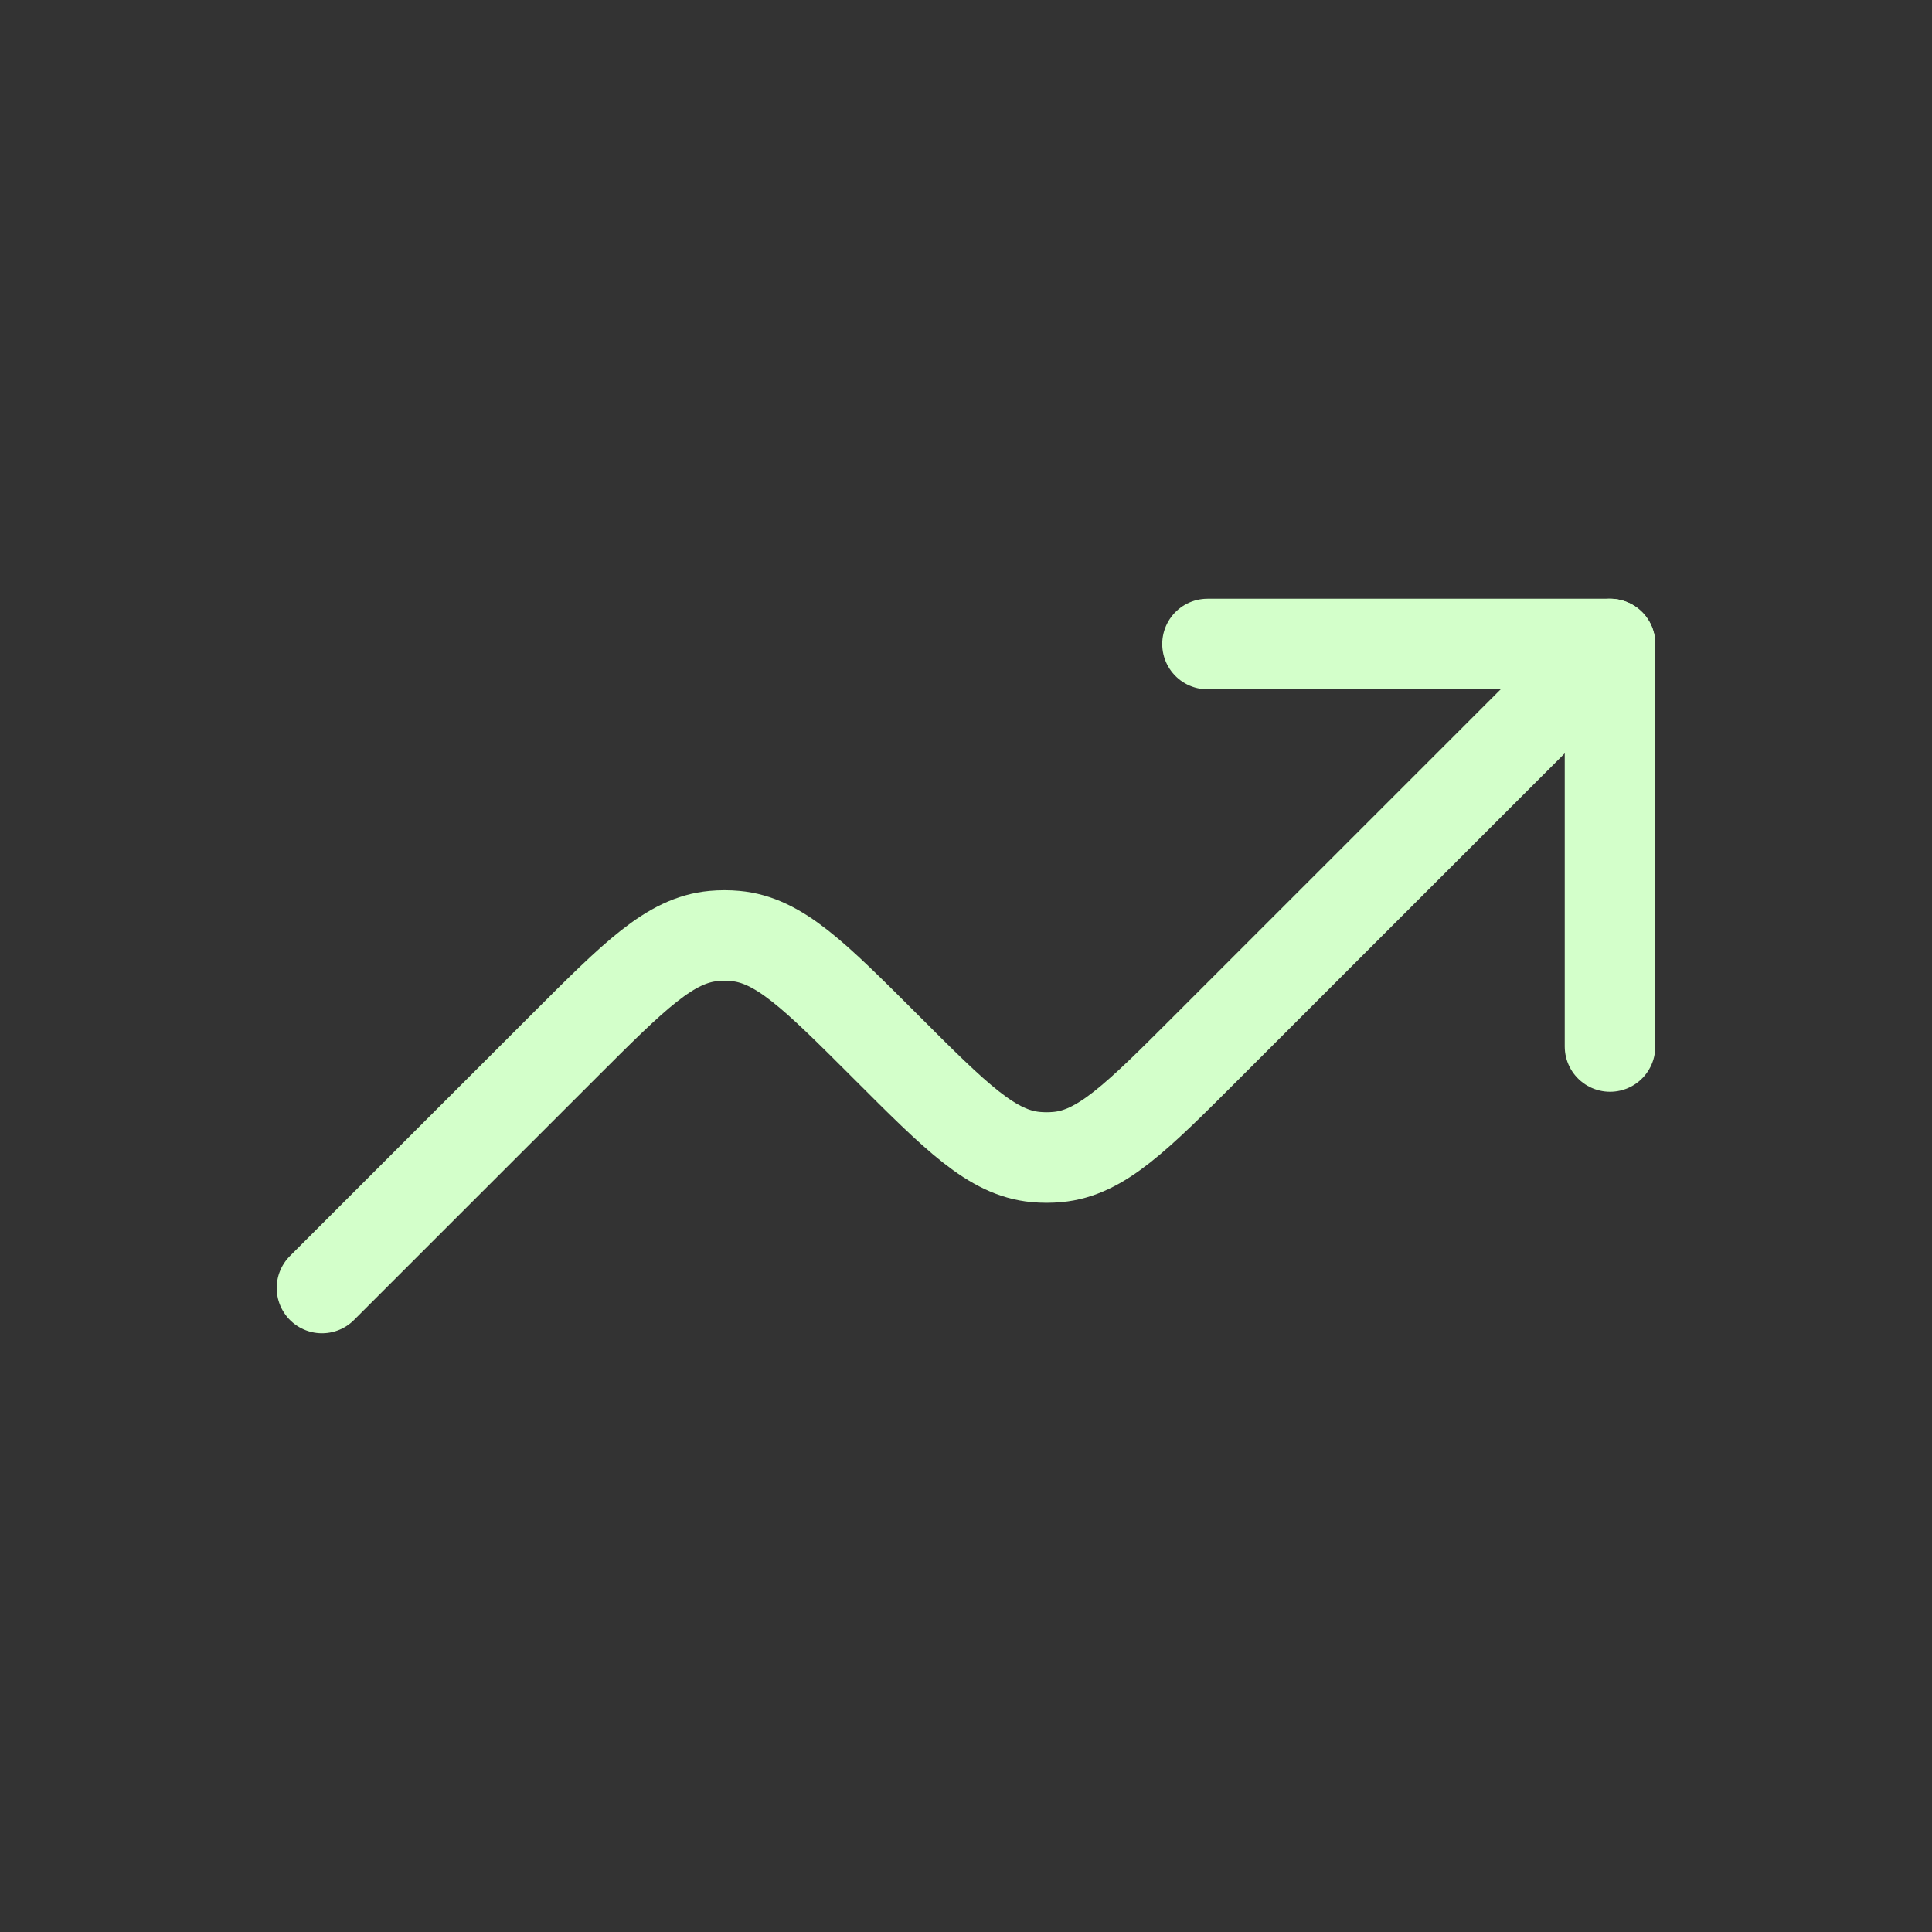
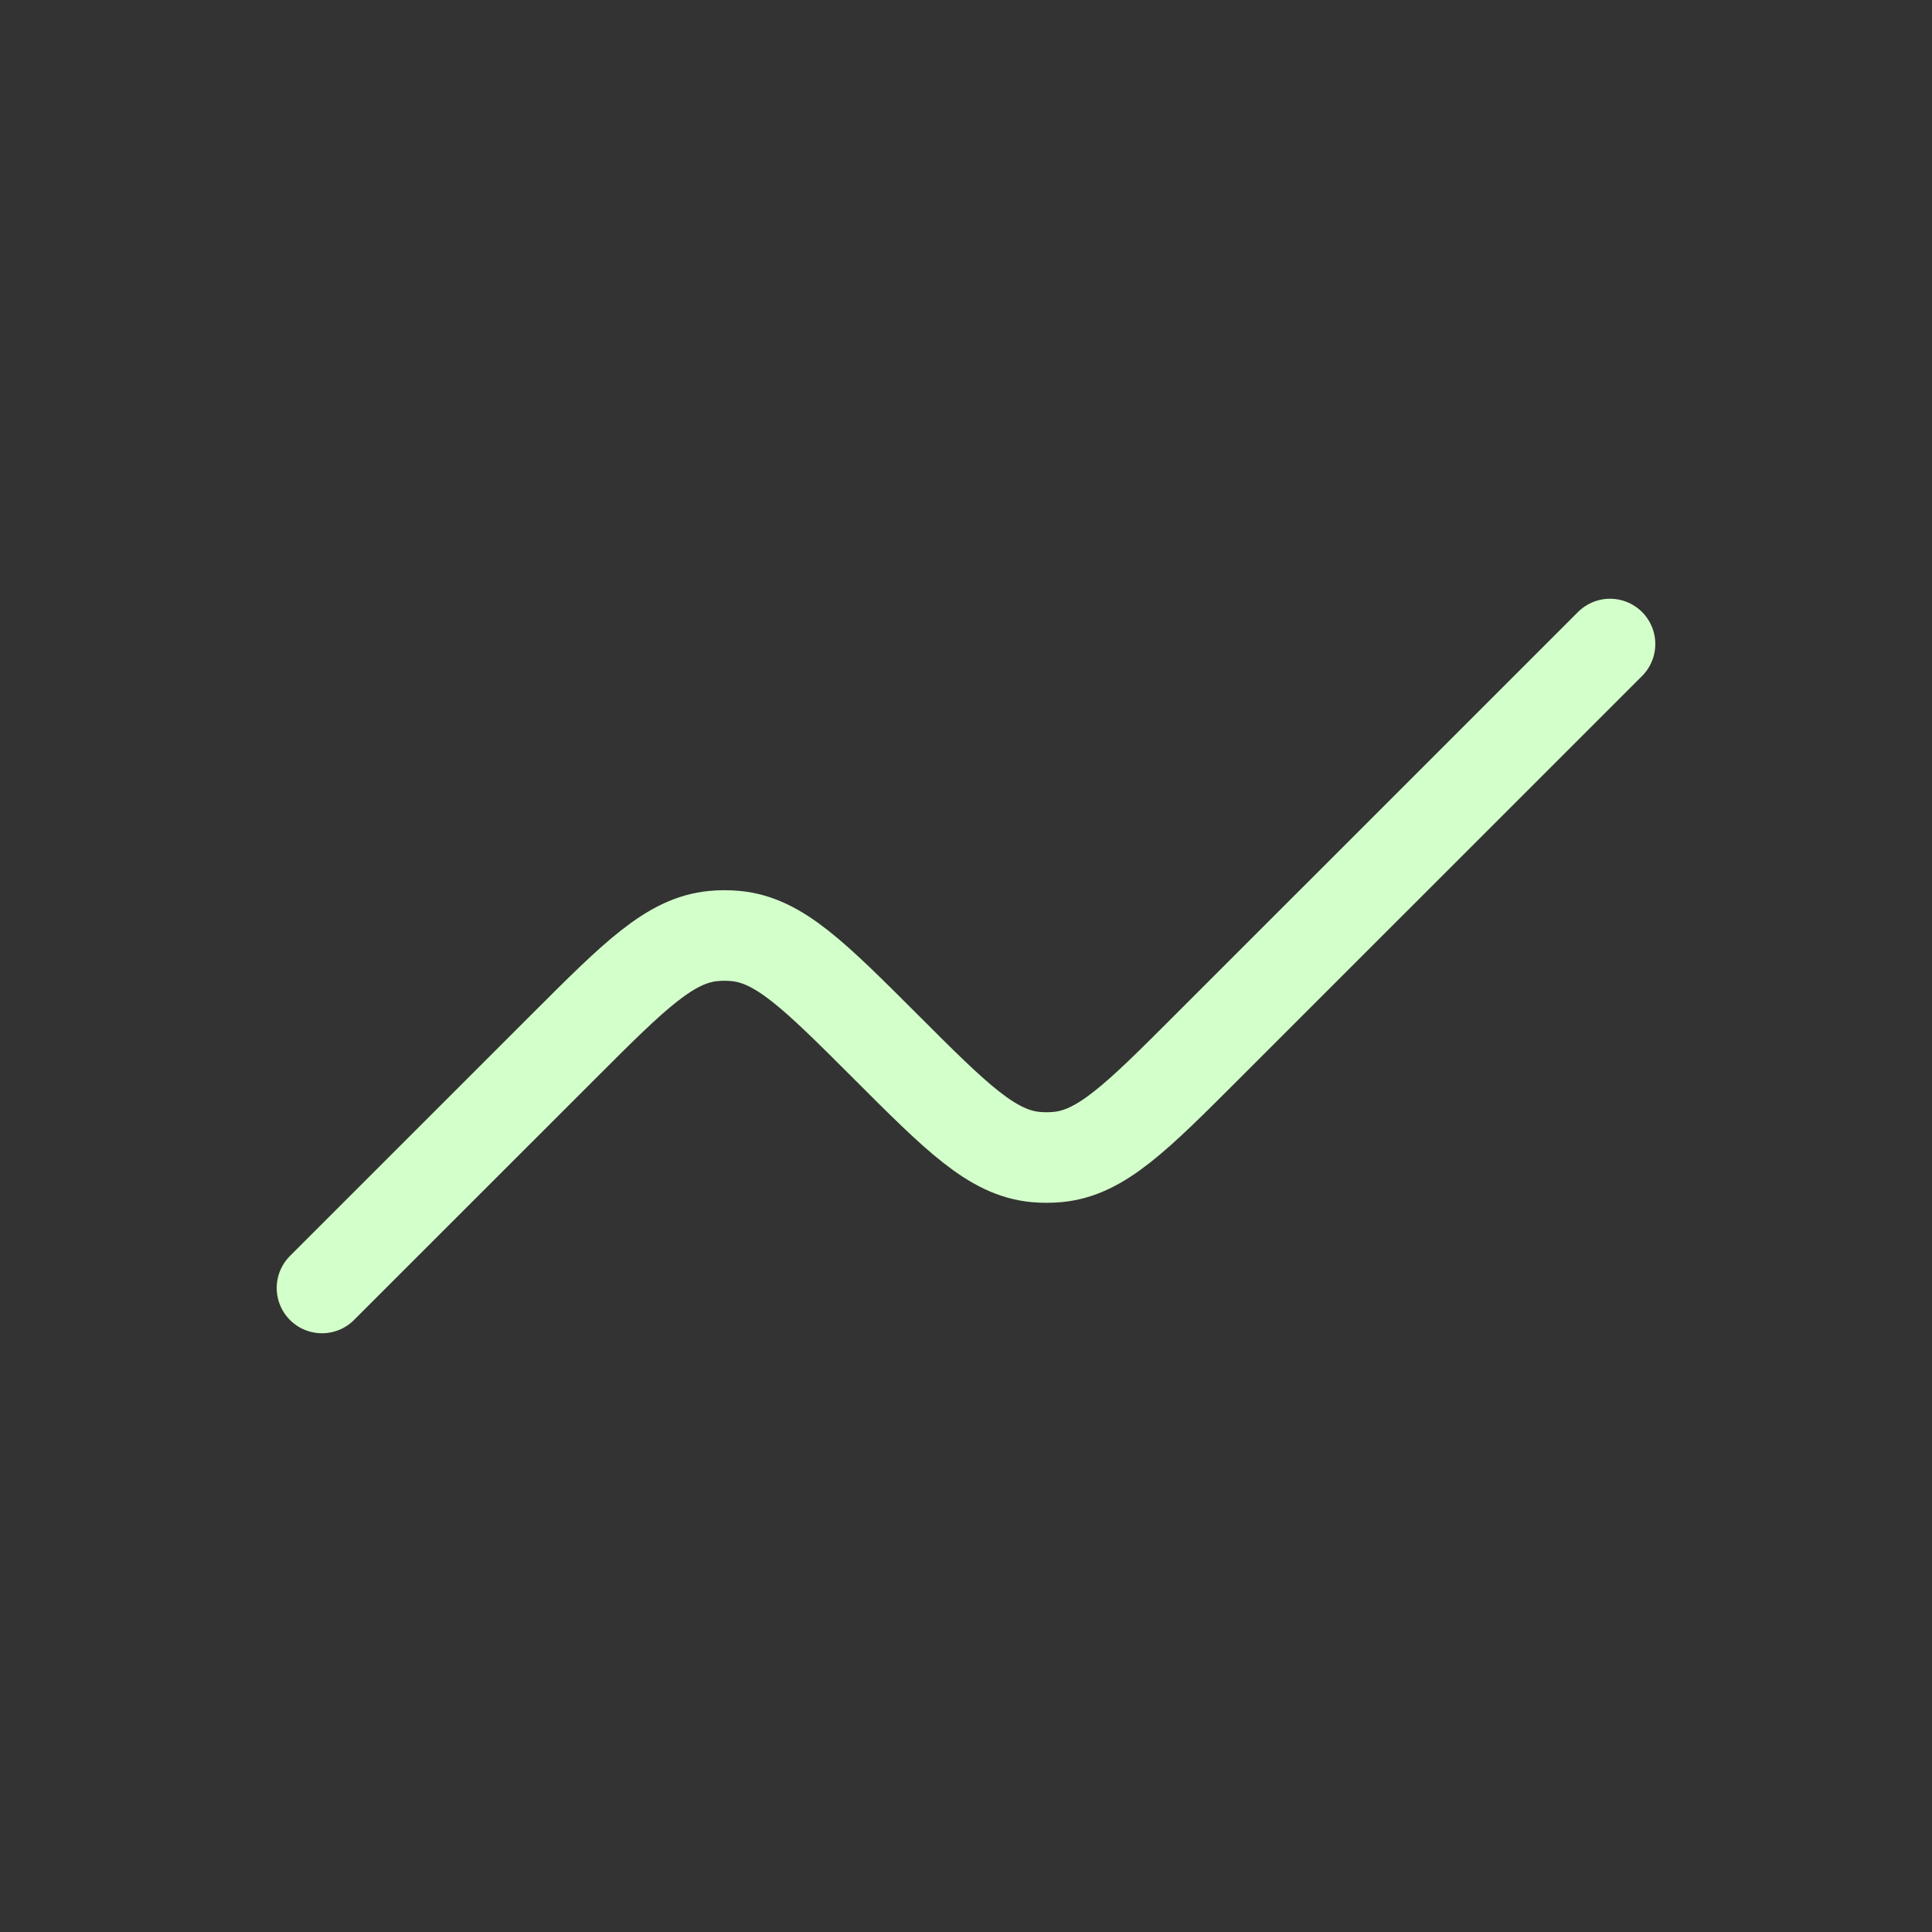
<svg xmlns="http://www.w3.org/2000/svg" width="32" height="32" viewBox="0 0 32 32" fill="none">
  <rect x="0" y="0" width="32" height="32" fill="#333333" stroke="none" />
-   <path d="M26.667 17.333V10.667H20" stroke="#D3FFCA" stroke-width="1.5" stroke-linecap="round" stroke-linejoin="round" />
  <path d="M26.667 10.667L20 17.333C18.823 18.511 18.235 19.099 17.514 19.164C17.393 19.175 17.273 19.175 17.154 19.164C16.432 19.097 15.844 18.511 14.667 17.333C13.489 16.156 12.902 15.568 12.18 15.503C12.06 15.492 11.94 15.492 11.82 15.503C11.099 15.569 10.511 16.156 9.334 17.333L5.333 21.333" stroke="#D3FFCA" stroke-width="1.5" stroke-linecap="round" stroke-linejoin="round" />
</svg>